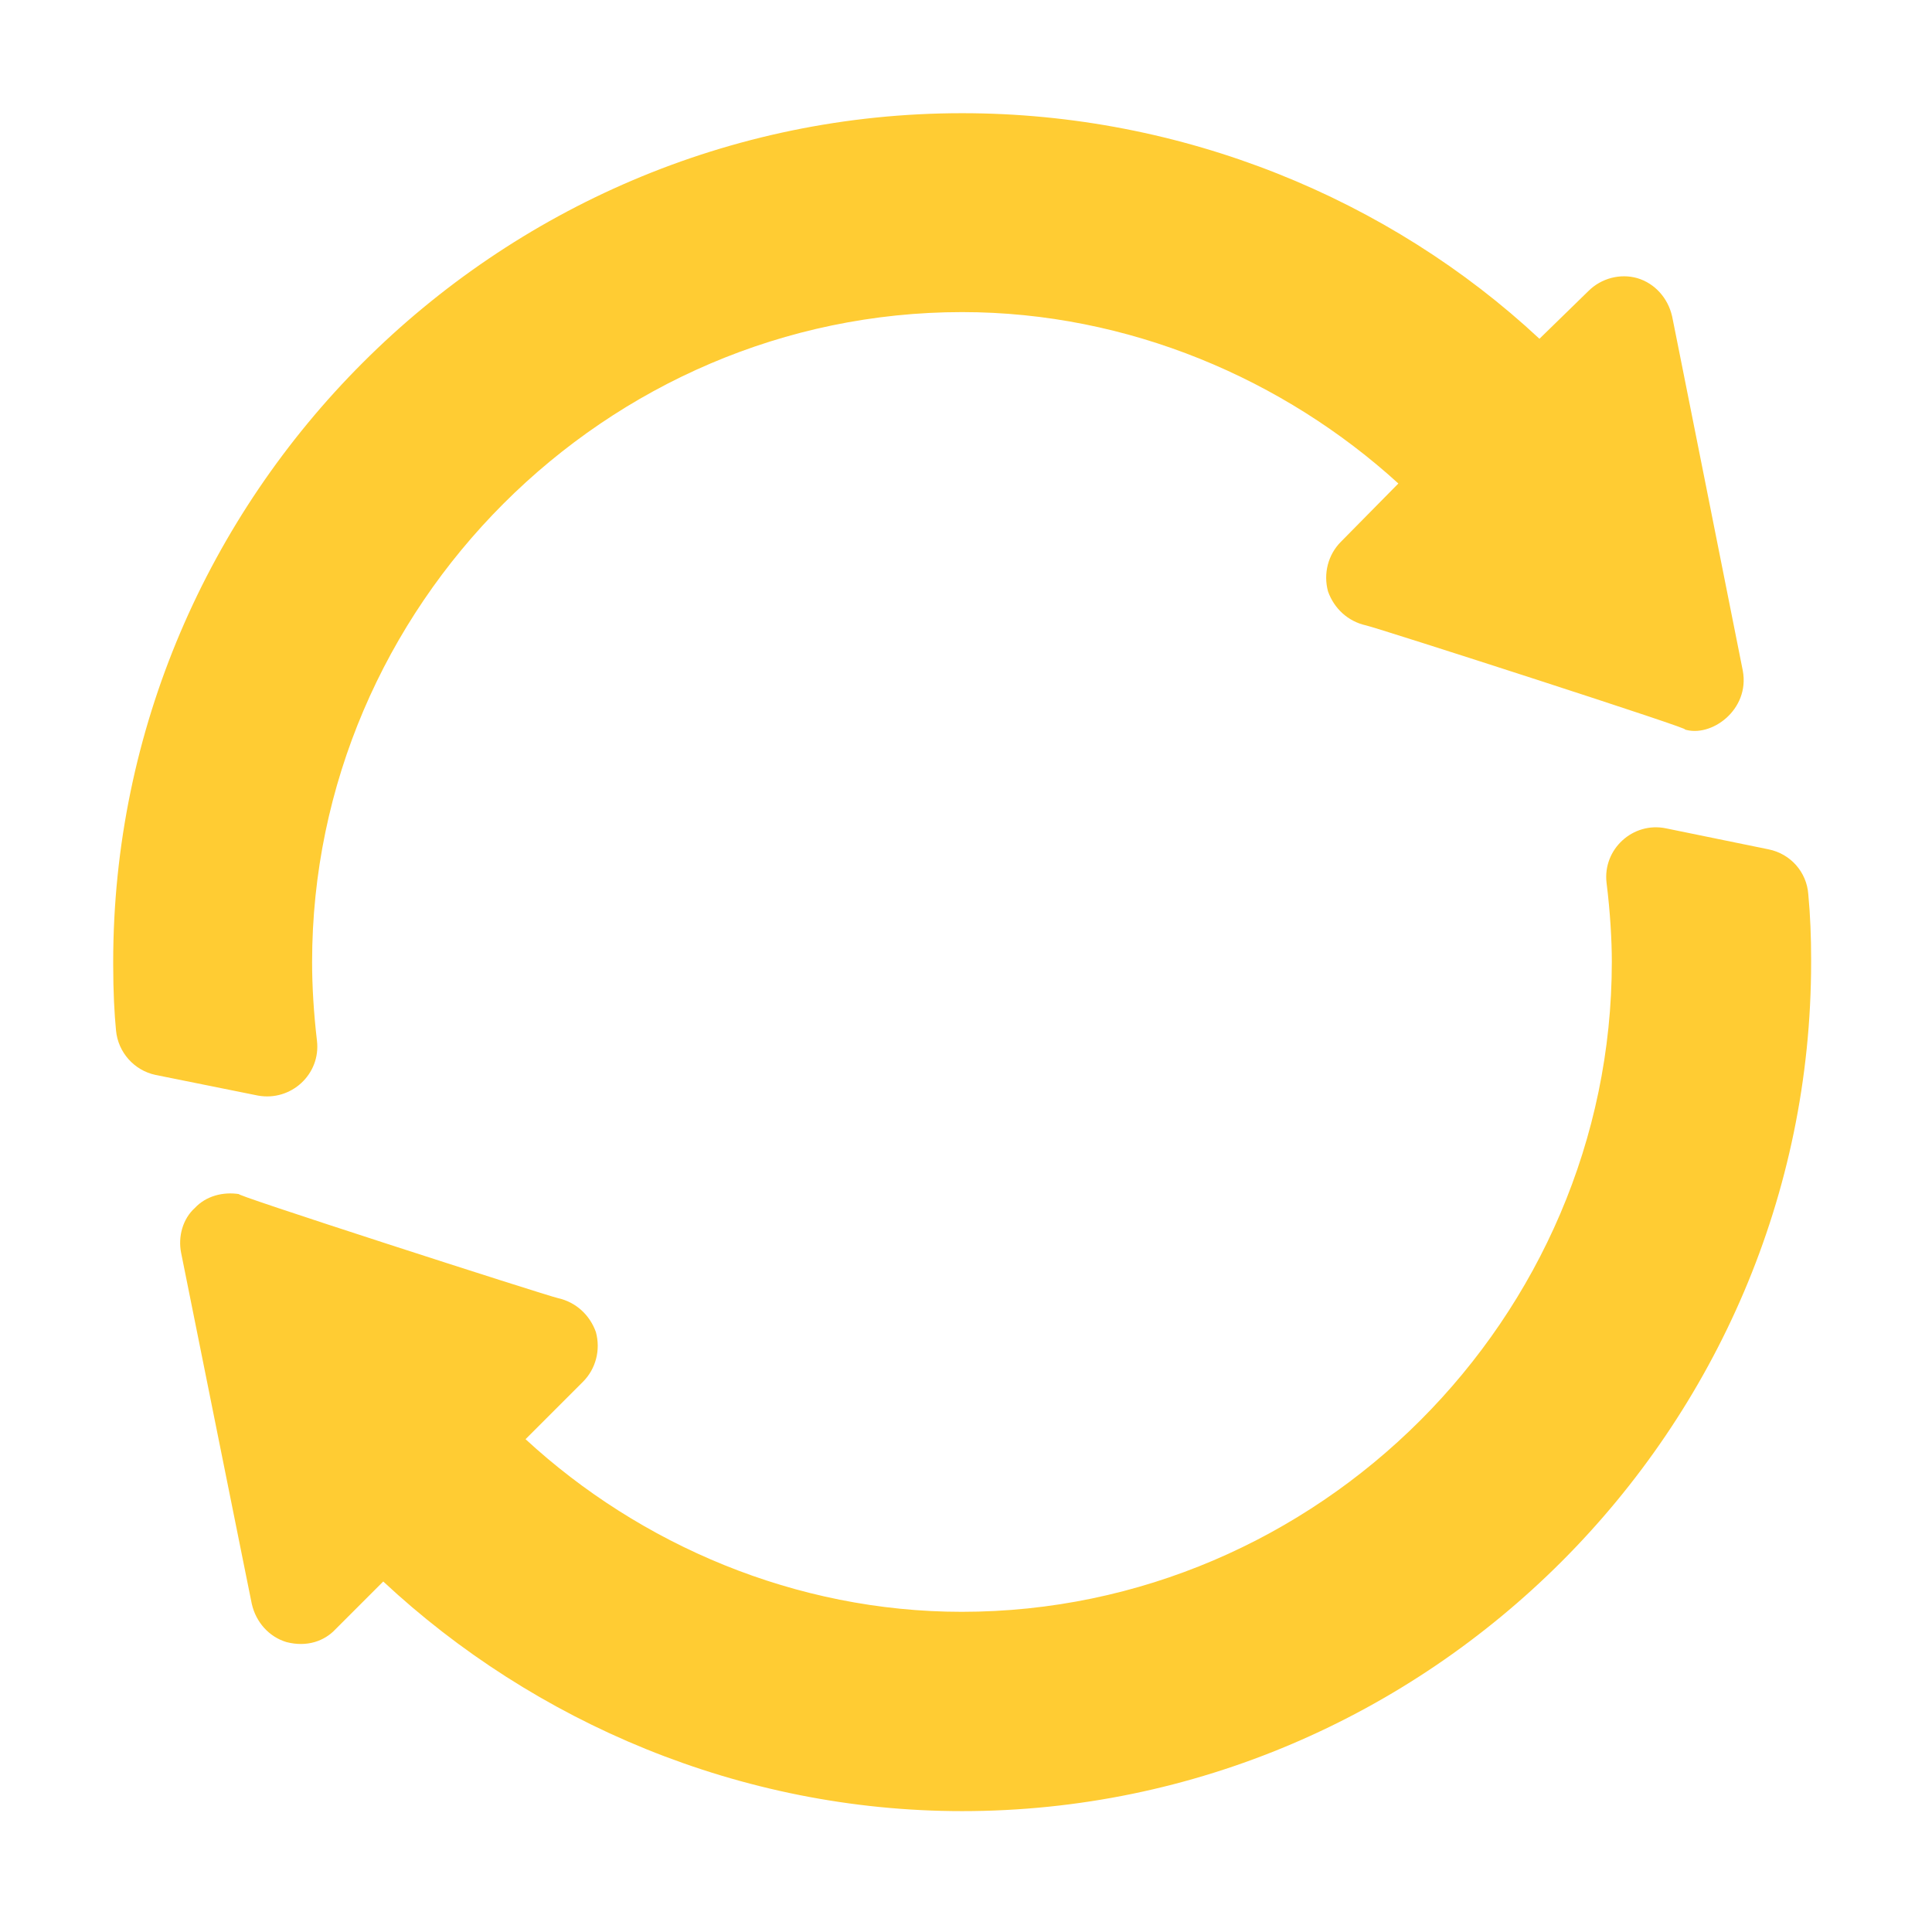
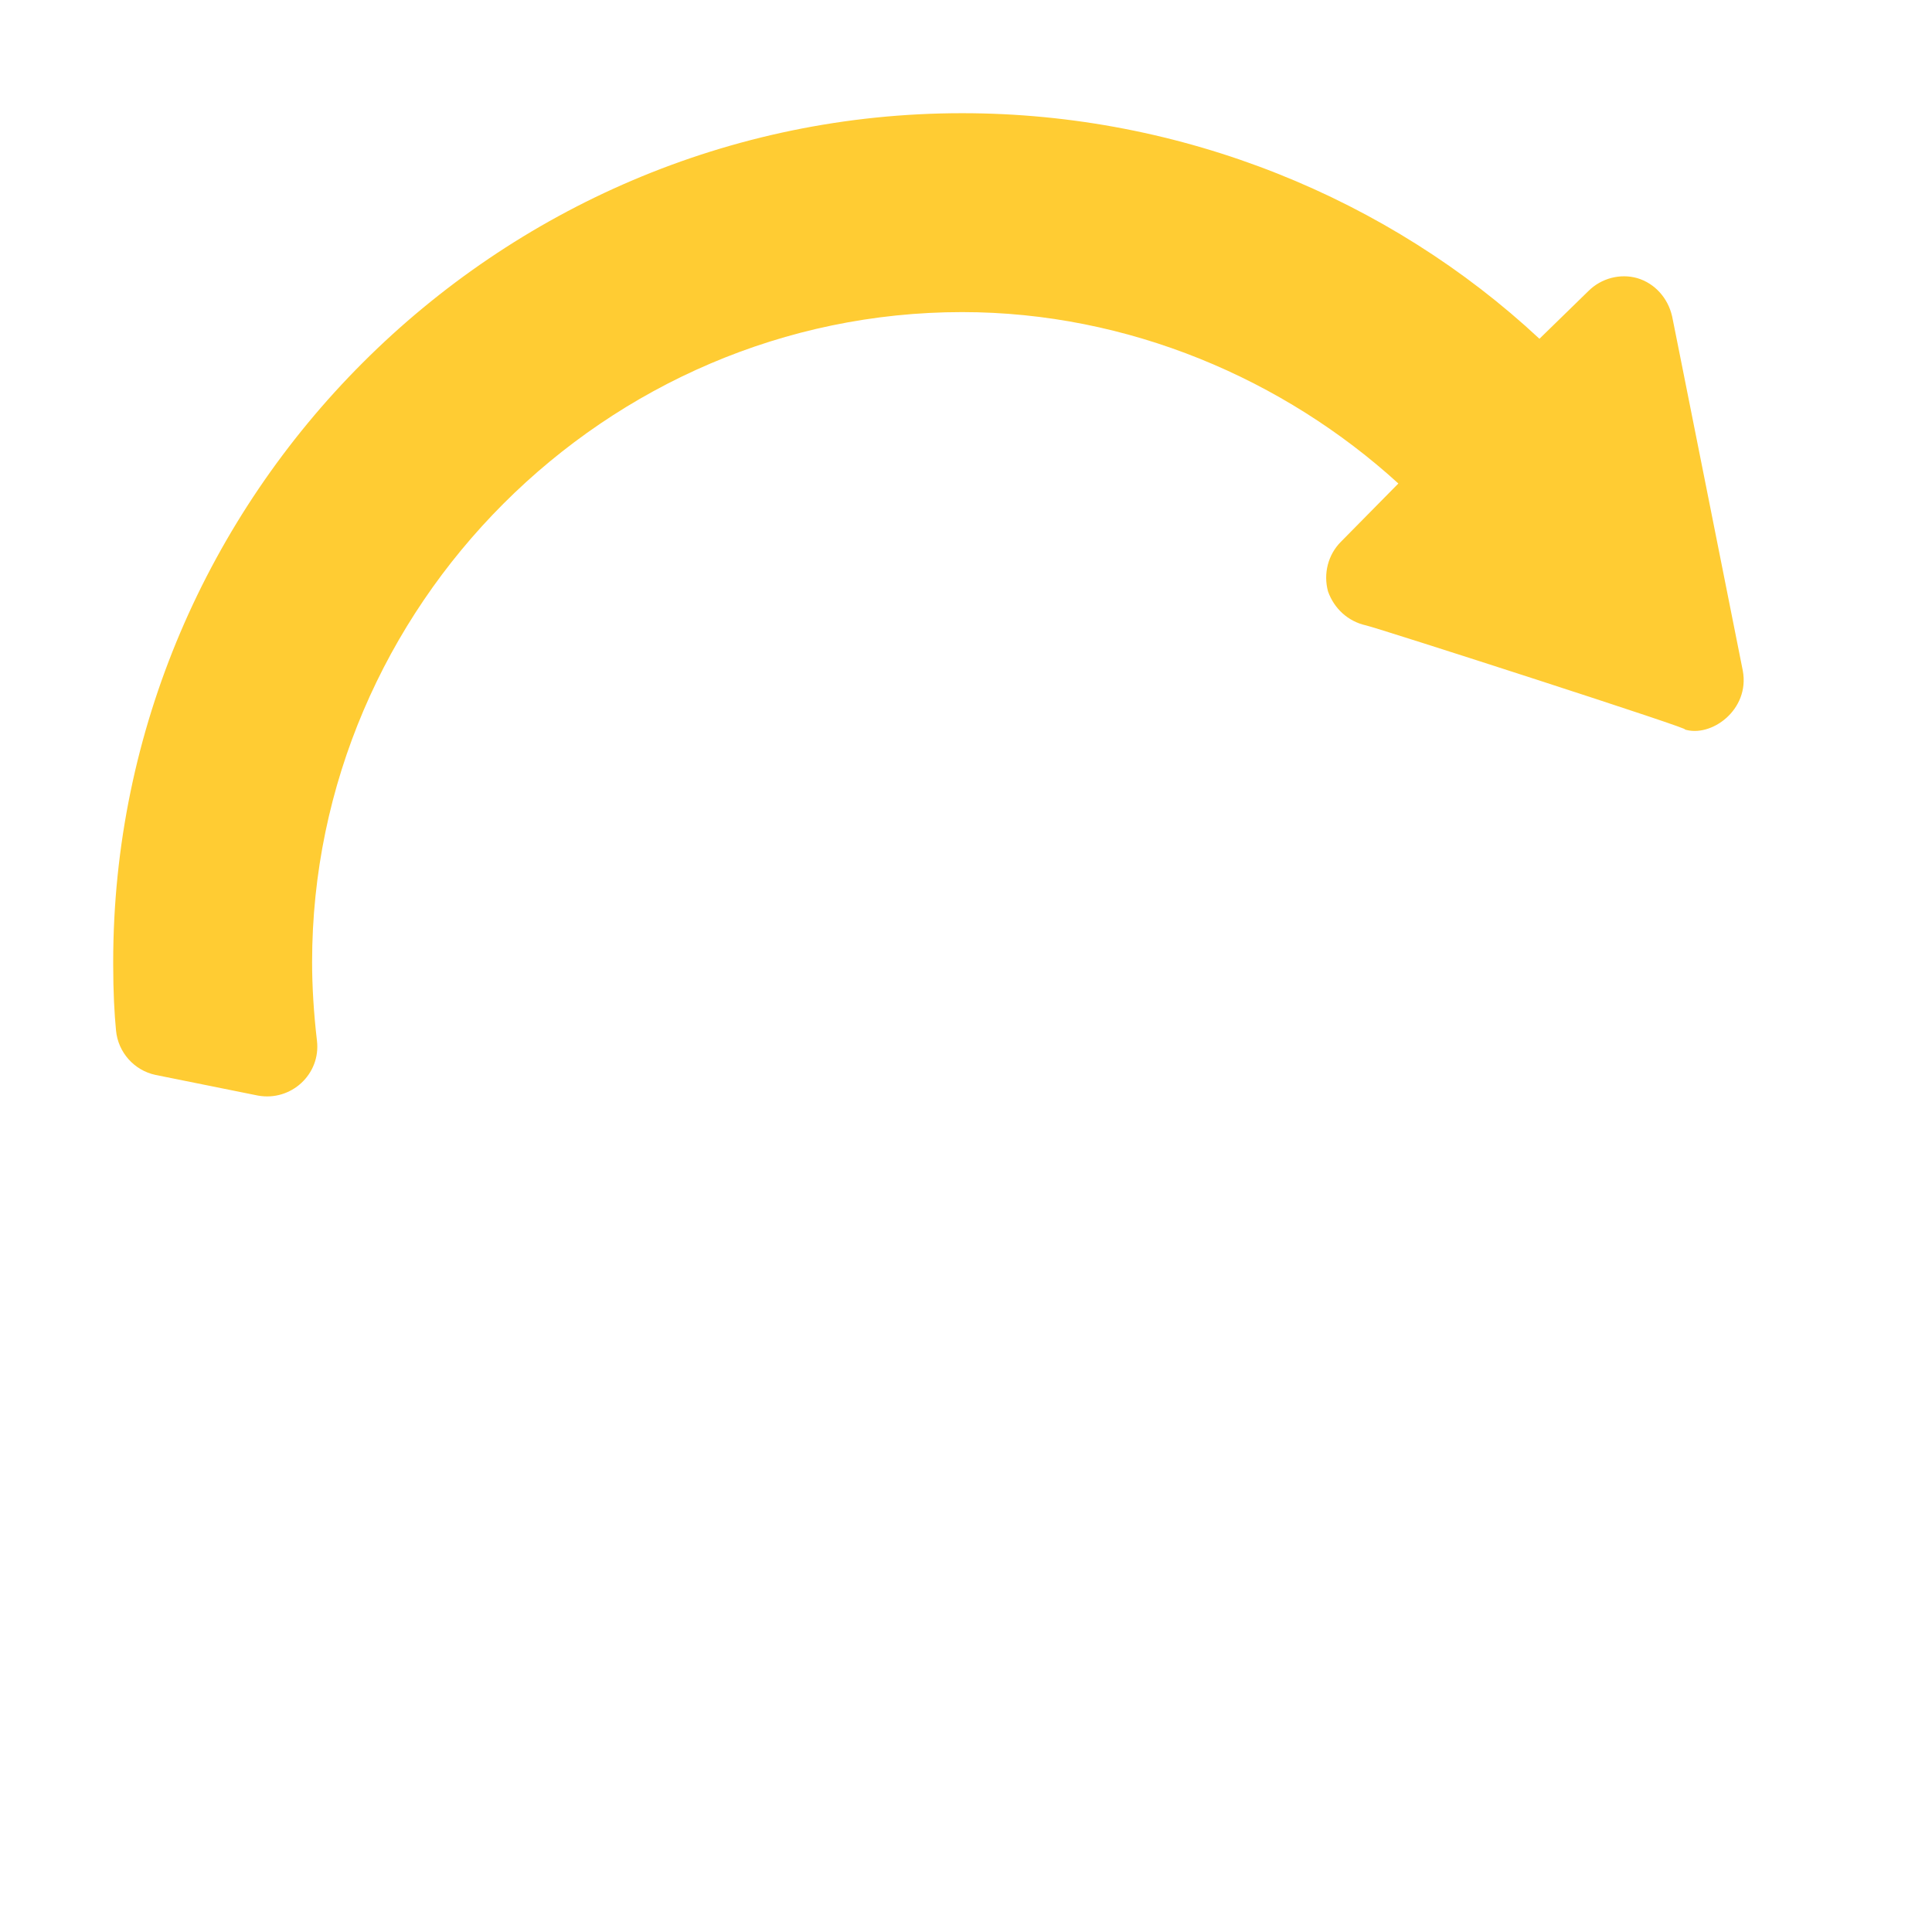
<svg xmlns="http://www.w3.org/2000/svg" version="1.1" id="Icons" x="0px" y="0px" viewBox="0 0 477.9 477.9" style="enable-background:new 0 0 477.9 477.9;" xml:space="preserve">
  <style type="text/css">
	.st0{fill:#FFCC33;}
</style>
  <g id="Refresh">
-     <path class="st0" d="M437.5,210.1l-25.4-5.2c-8.2-1.7-15.7,5.2-14.7,13.5c0.9,7.2,1.3,14.2,1.3,19.5c0,88.1-72.7,160.8-160.8,160.8   c-41.1,0-79.6-16.6-107.9-42.7l14.2-14.2c3.2-3.2,4.4-7.9,3.2-12.3c-1.5-4.2-4.9-7.4-9.4-8.4c-2.5-0.5-83.8-26.7-78.7-25.7   c-4.2-0.7-8.4,0.5-11.1,3.4c-3,2.7-4.2,7.1-3.4,11.1c0.5,2.5,18.5,92,17.5,86.9c1,4.4,4.2,8.1,8.6,9.4c5.1,1.3,9.4-0.3,12.1-3.2   l11.8-11.8C132.1,426,183.1,448,238,448c115.4,0,210-94.6,210-210v-0.7c0-5.5-0.2-10.8-0.7-16.1   C446.9,215.7,442.9,211.2,437.5,210.1z" />
    <path class="st0" d="M78.4,257.4c-0.8-6.8-1.2-13.5-1.2-19.4c0-88.1,72.7-160.8,160.8-160.8c41.1,0,79.6,16.6,107.9,42.4   l-14.2,14.4c-3.2,3.2-4.4,7.9-3.2,12.3c1.5,4.2,4.9,7.4,9.4,8.4c2.5,0.5,83.8,26.7,78.7,25.7c6.6,2.2,16.3-4.8,14.5-14.5   c-0.5-2.5-18.5-92.9-17.5-87.7c-1-4.4-4.2-8.1-8.6-9.4c-4.2-1.2-8.9,0-12.1,3.2l-12.1,11.8C343.7,49.2,292.6,28,238,28   C122.6,28,28,122.6,28,238v0.5c0,6.9,0.3,12.3,0.7,16.4c0.5,5.4,4.5,9.9,9.8,11l25.3,5.1C72,272.5,79.4,265.7,78.4,257.4z" />
  </g>
</svg>